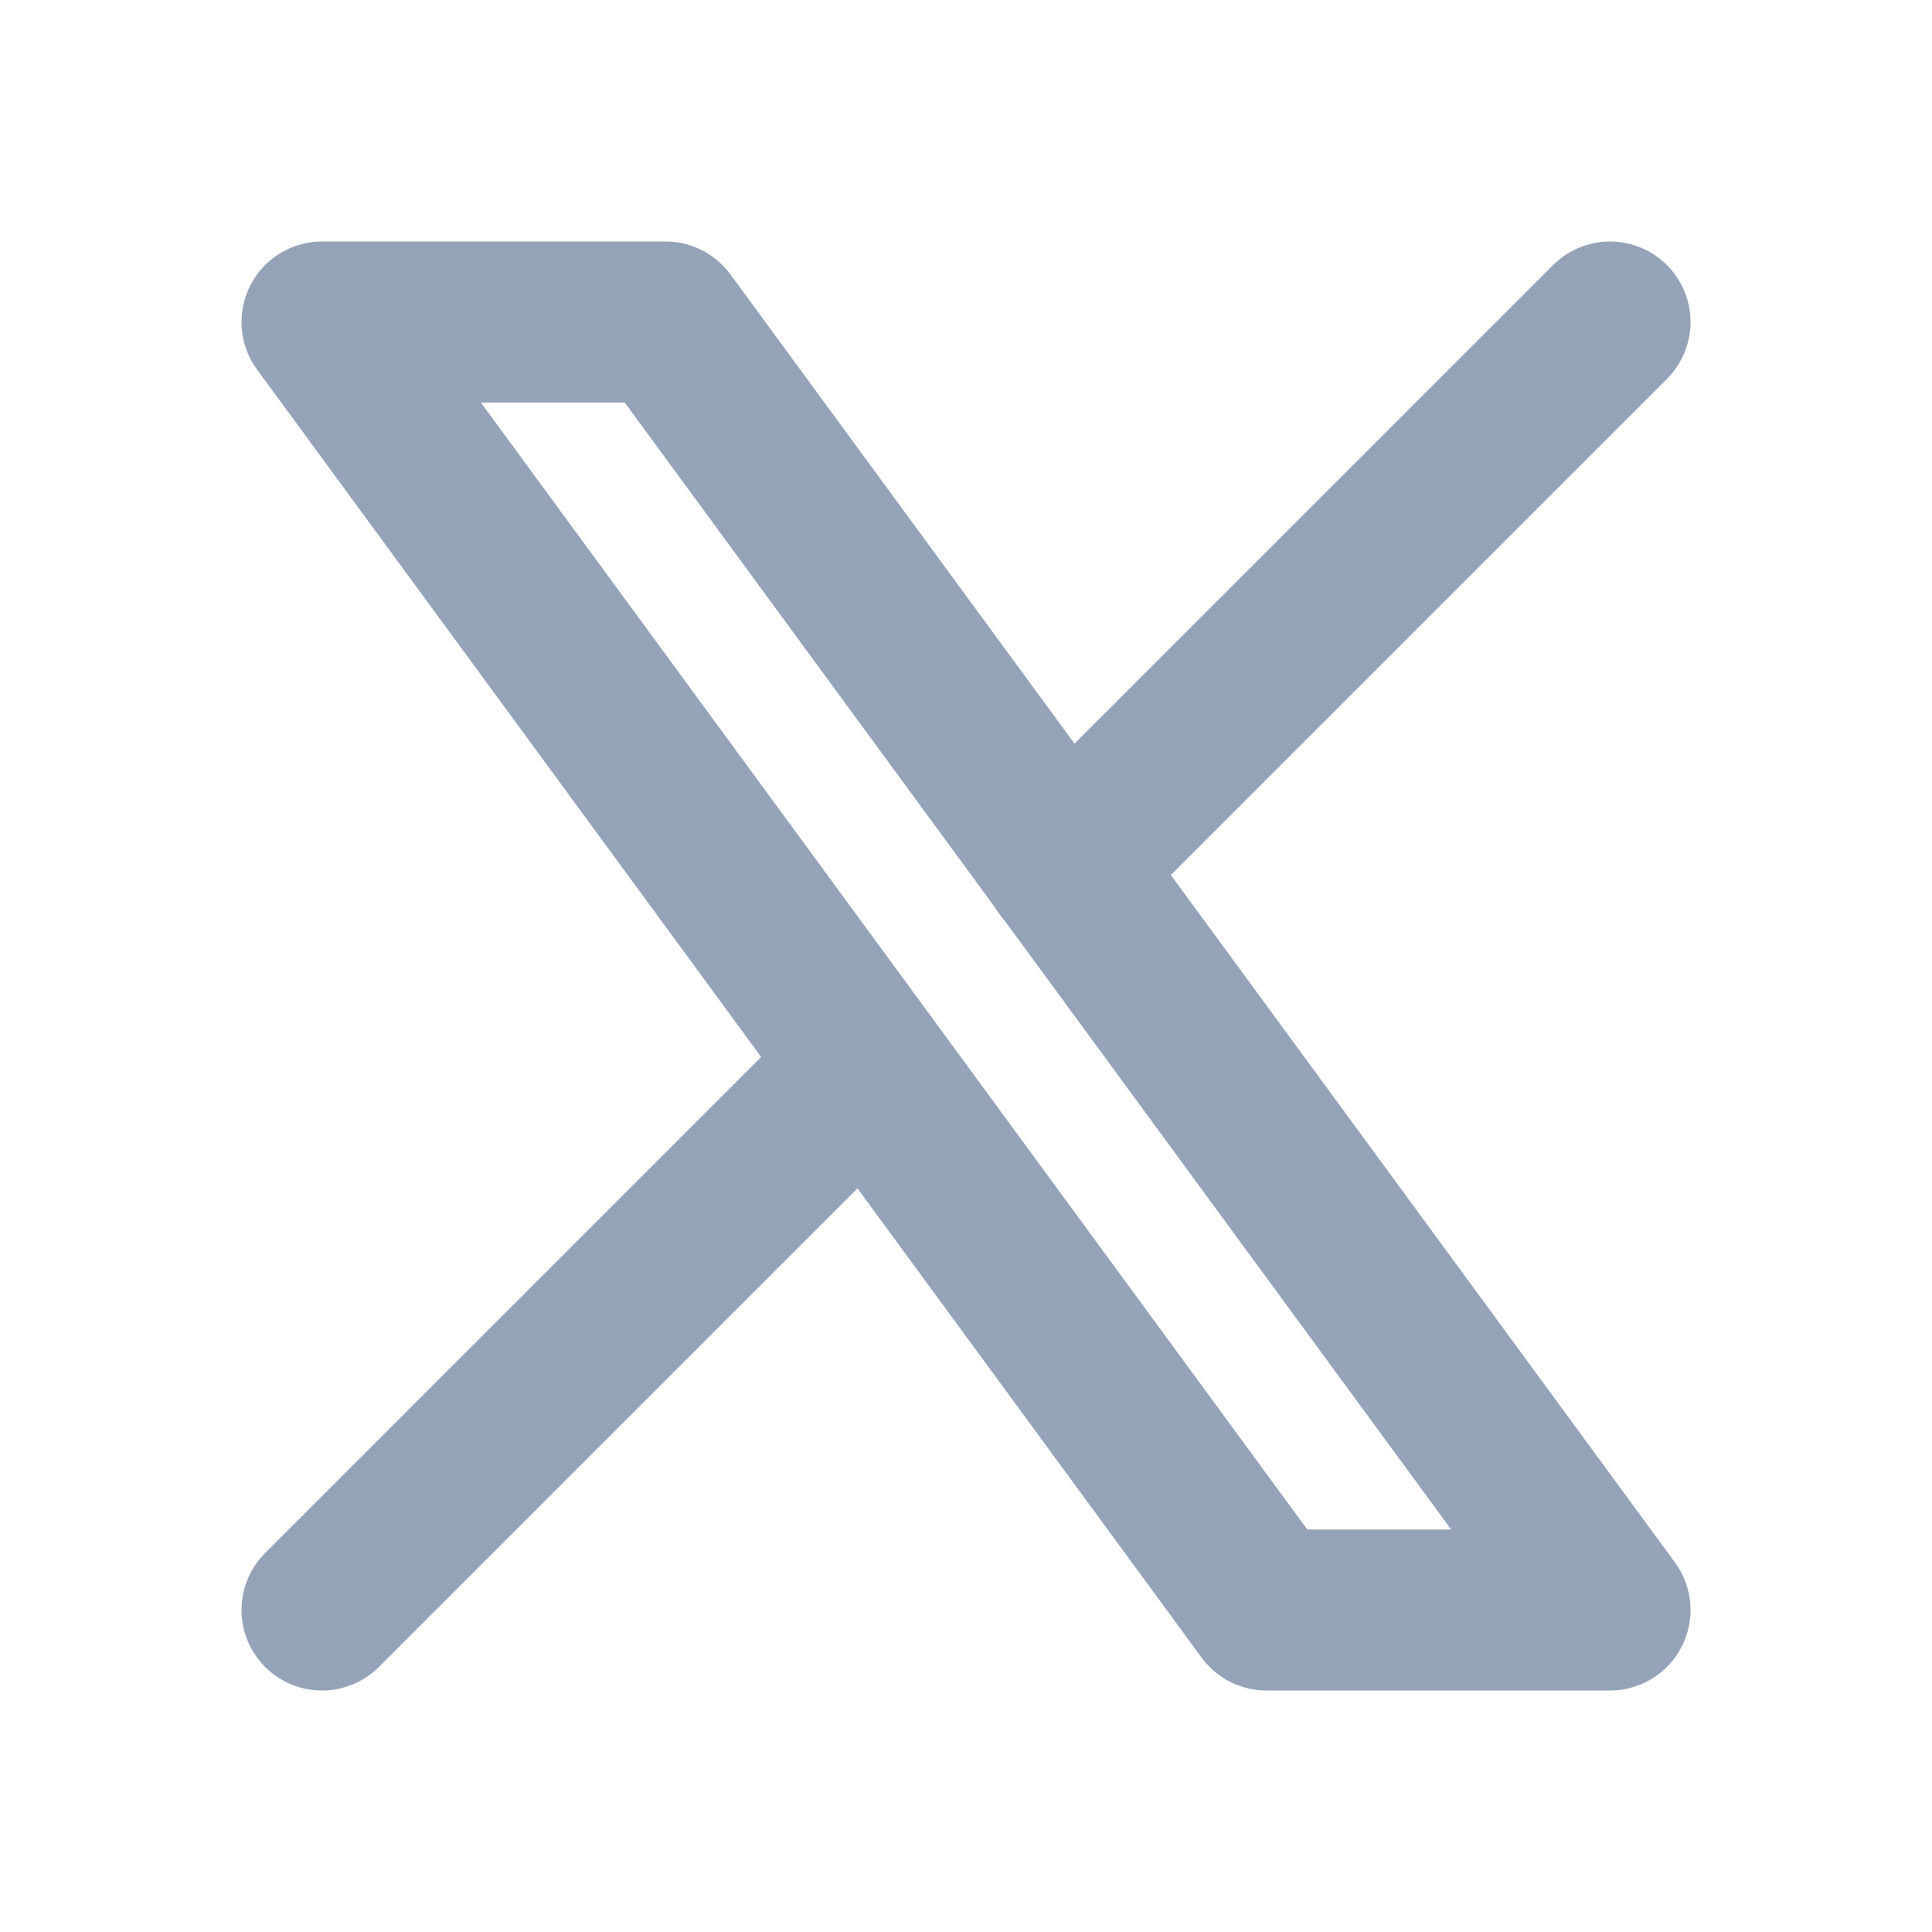
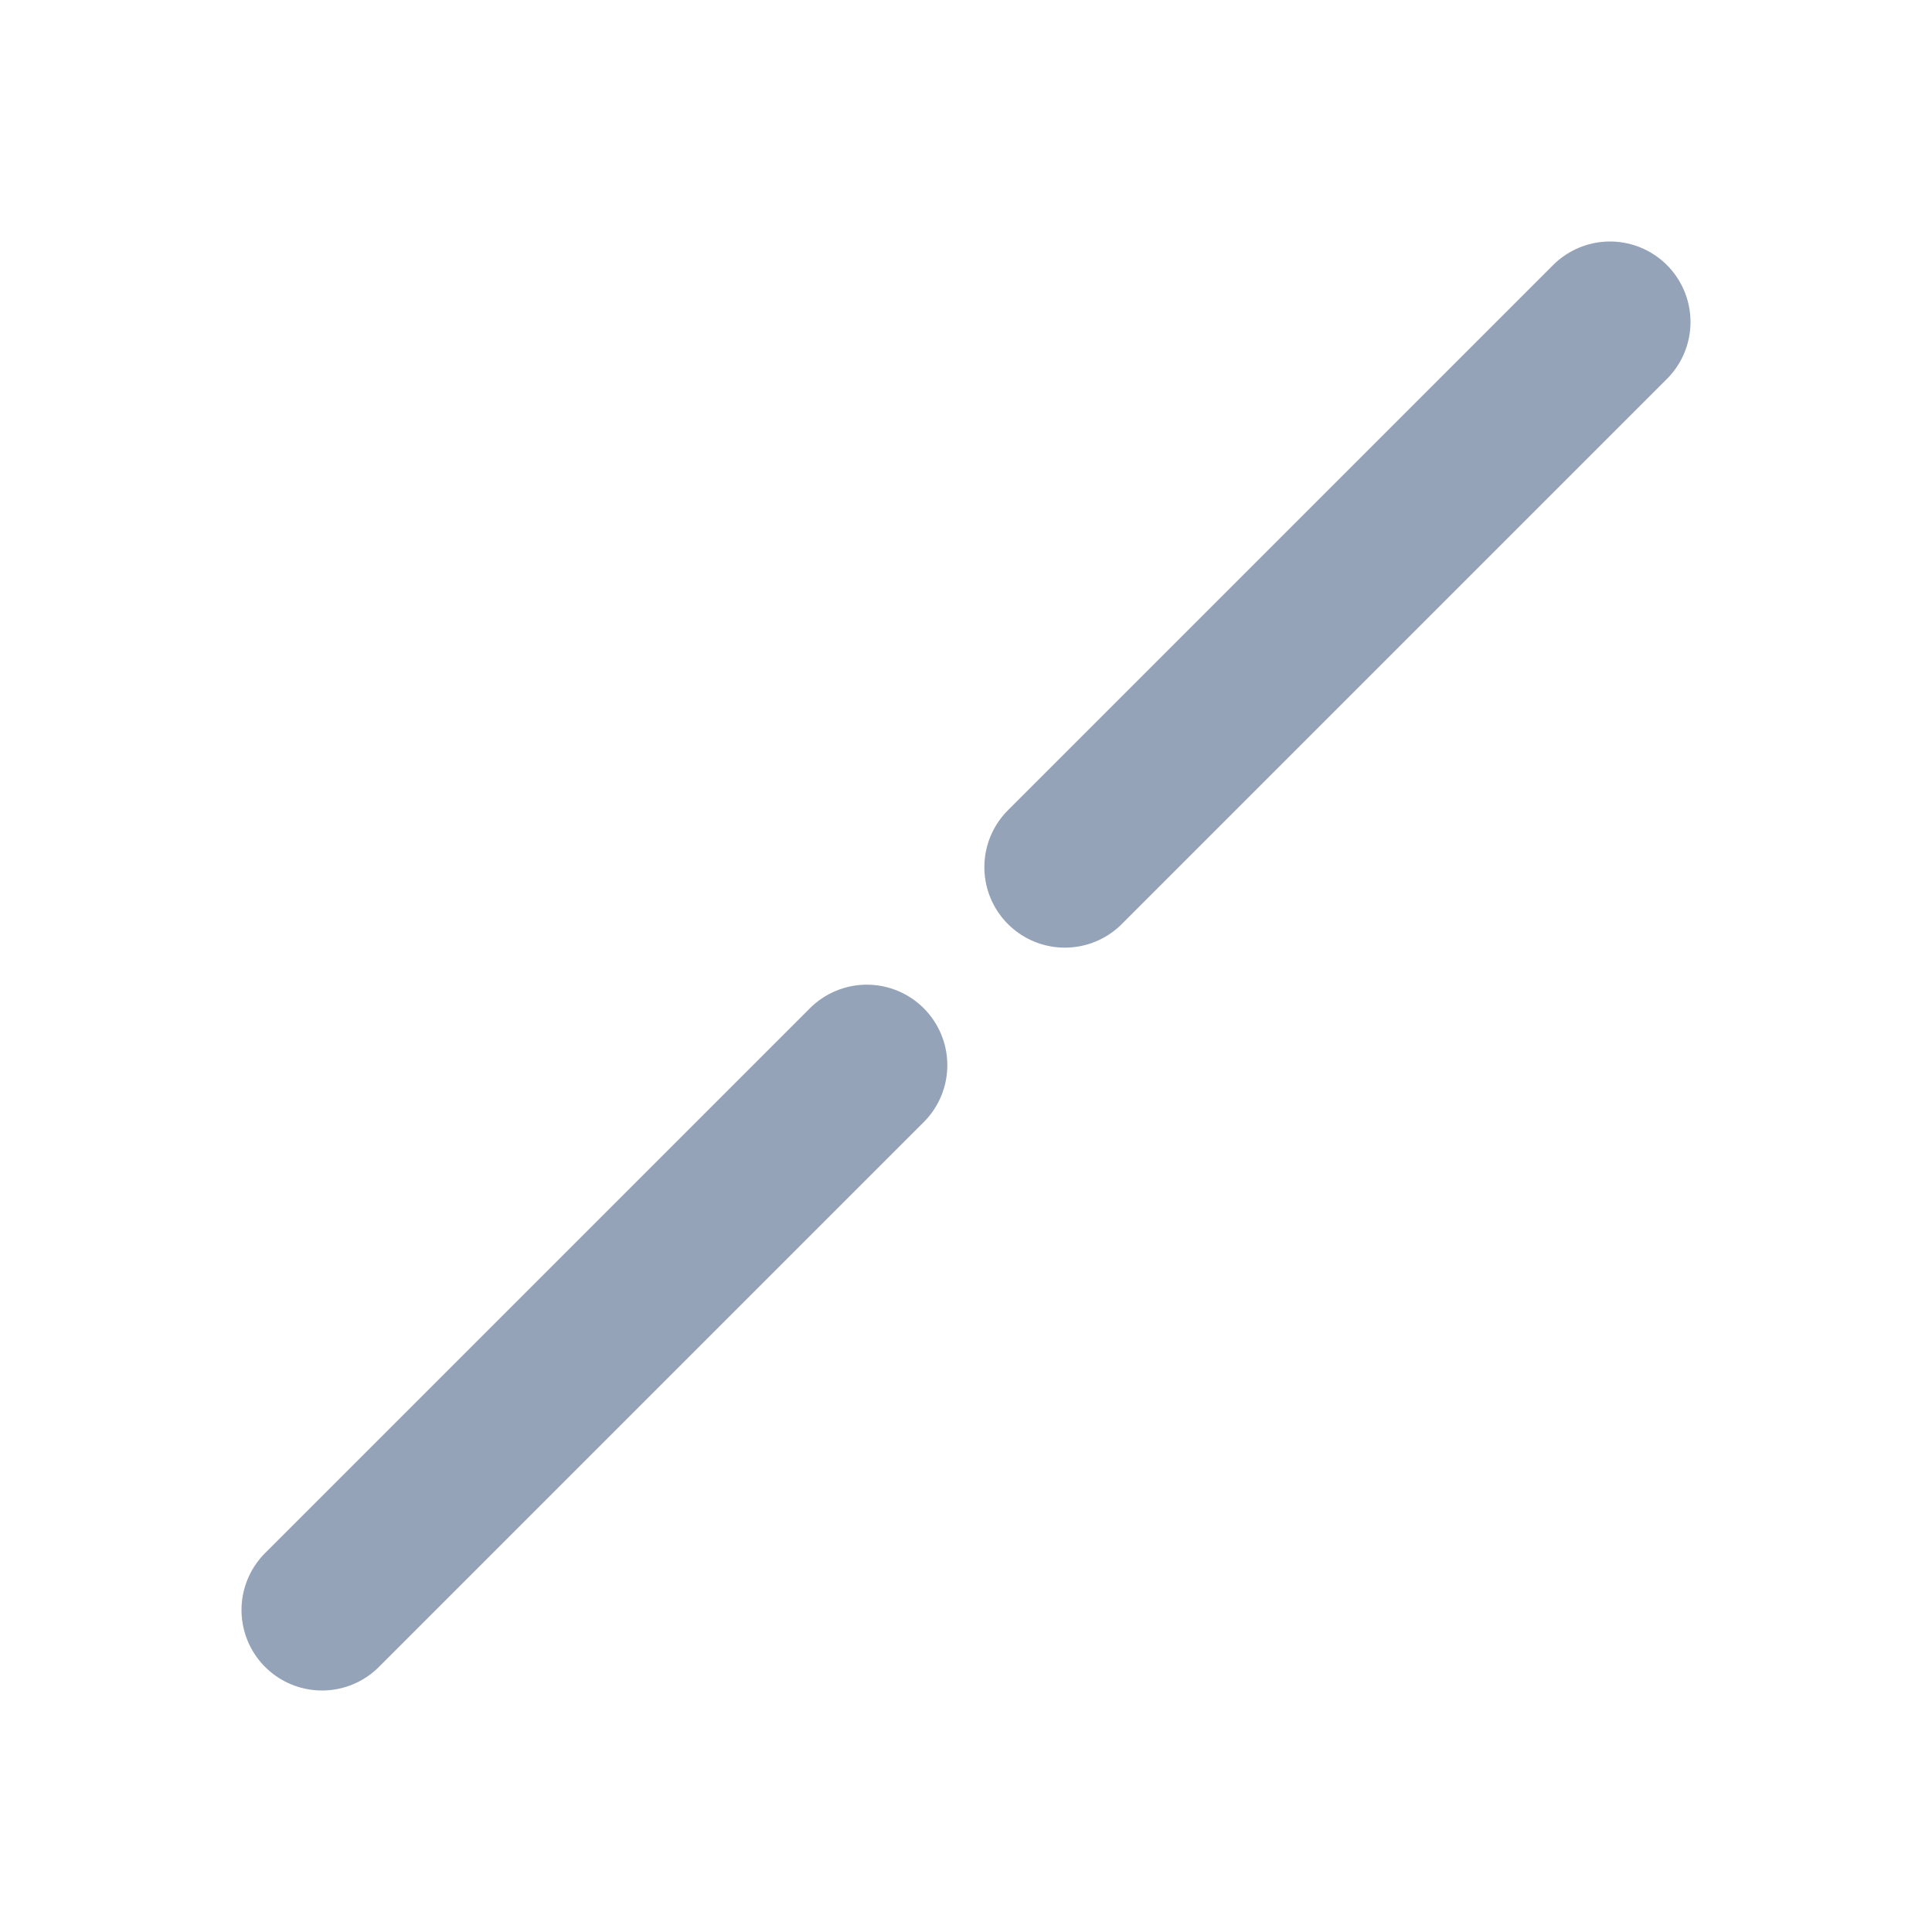
<svg xmlns="http://www.w3.org/2000/svg" viewBox="0 0 24 24" fill="none" stroke="#94a3b8" stroke-linecap="round" stroke-linejoin="round" width="24" height="24" stroke-width="2">
-   <path d="M4 4l11.733 16h4.267l-11.733 -16z" />
  <path d="M4 20l6.768 -6.768m2.46 -2.46l6.772 -6.772" />
</svg>